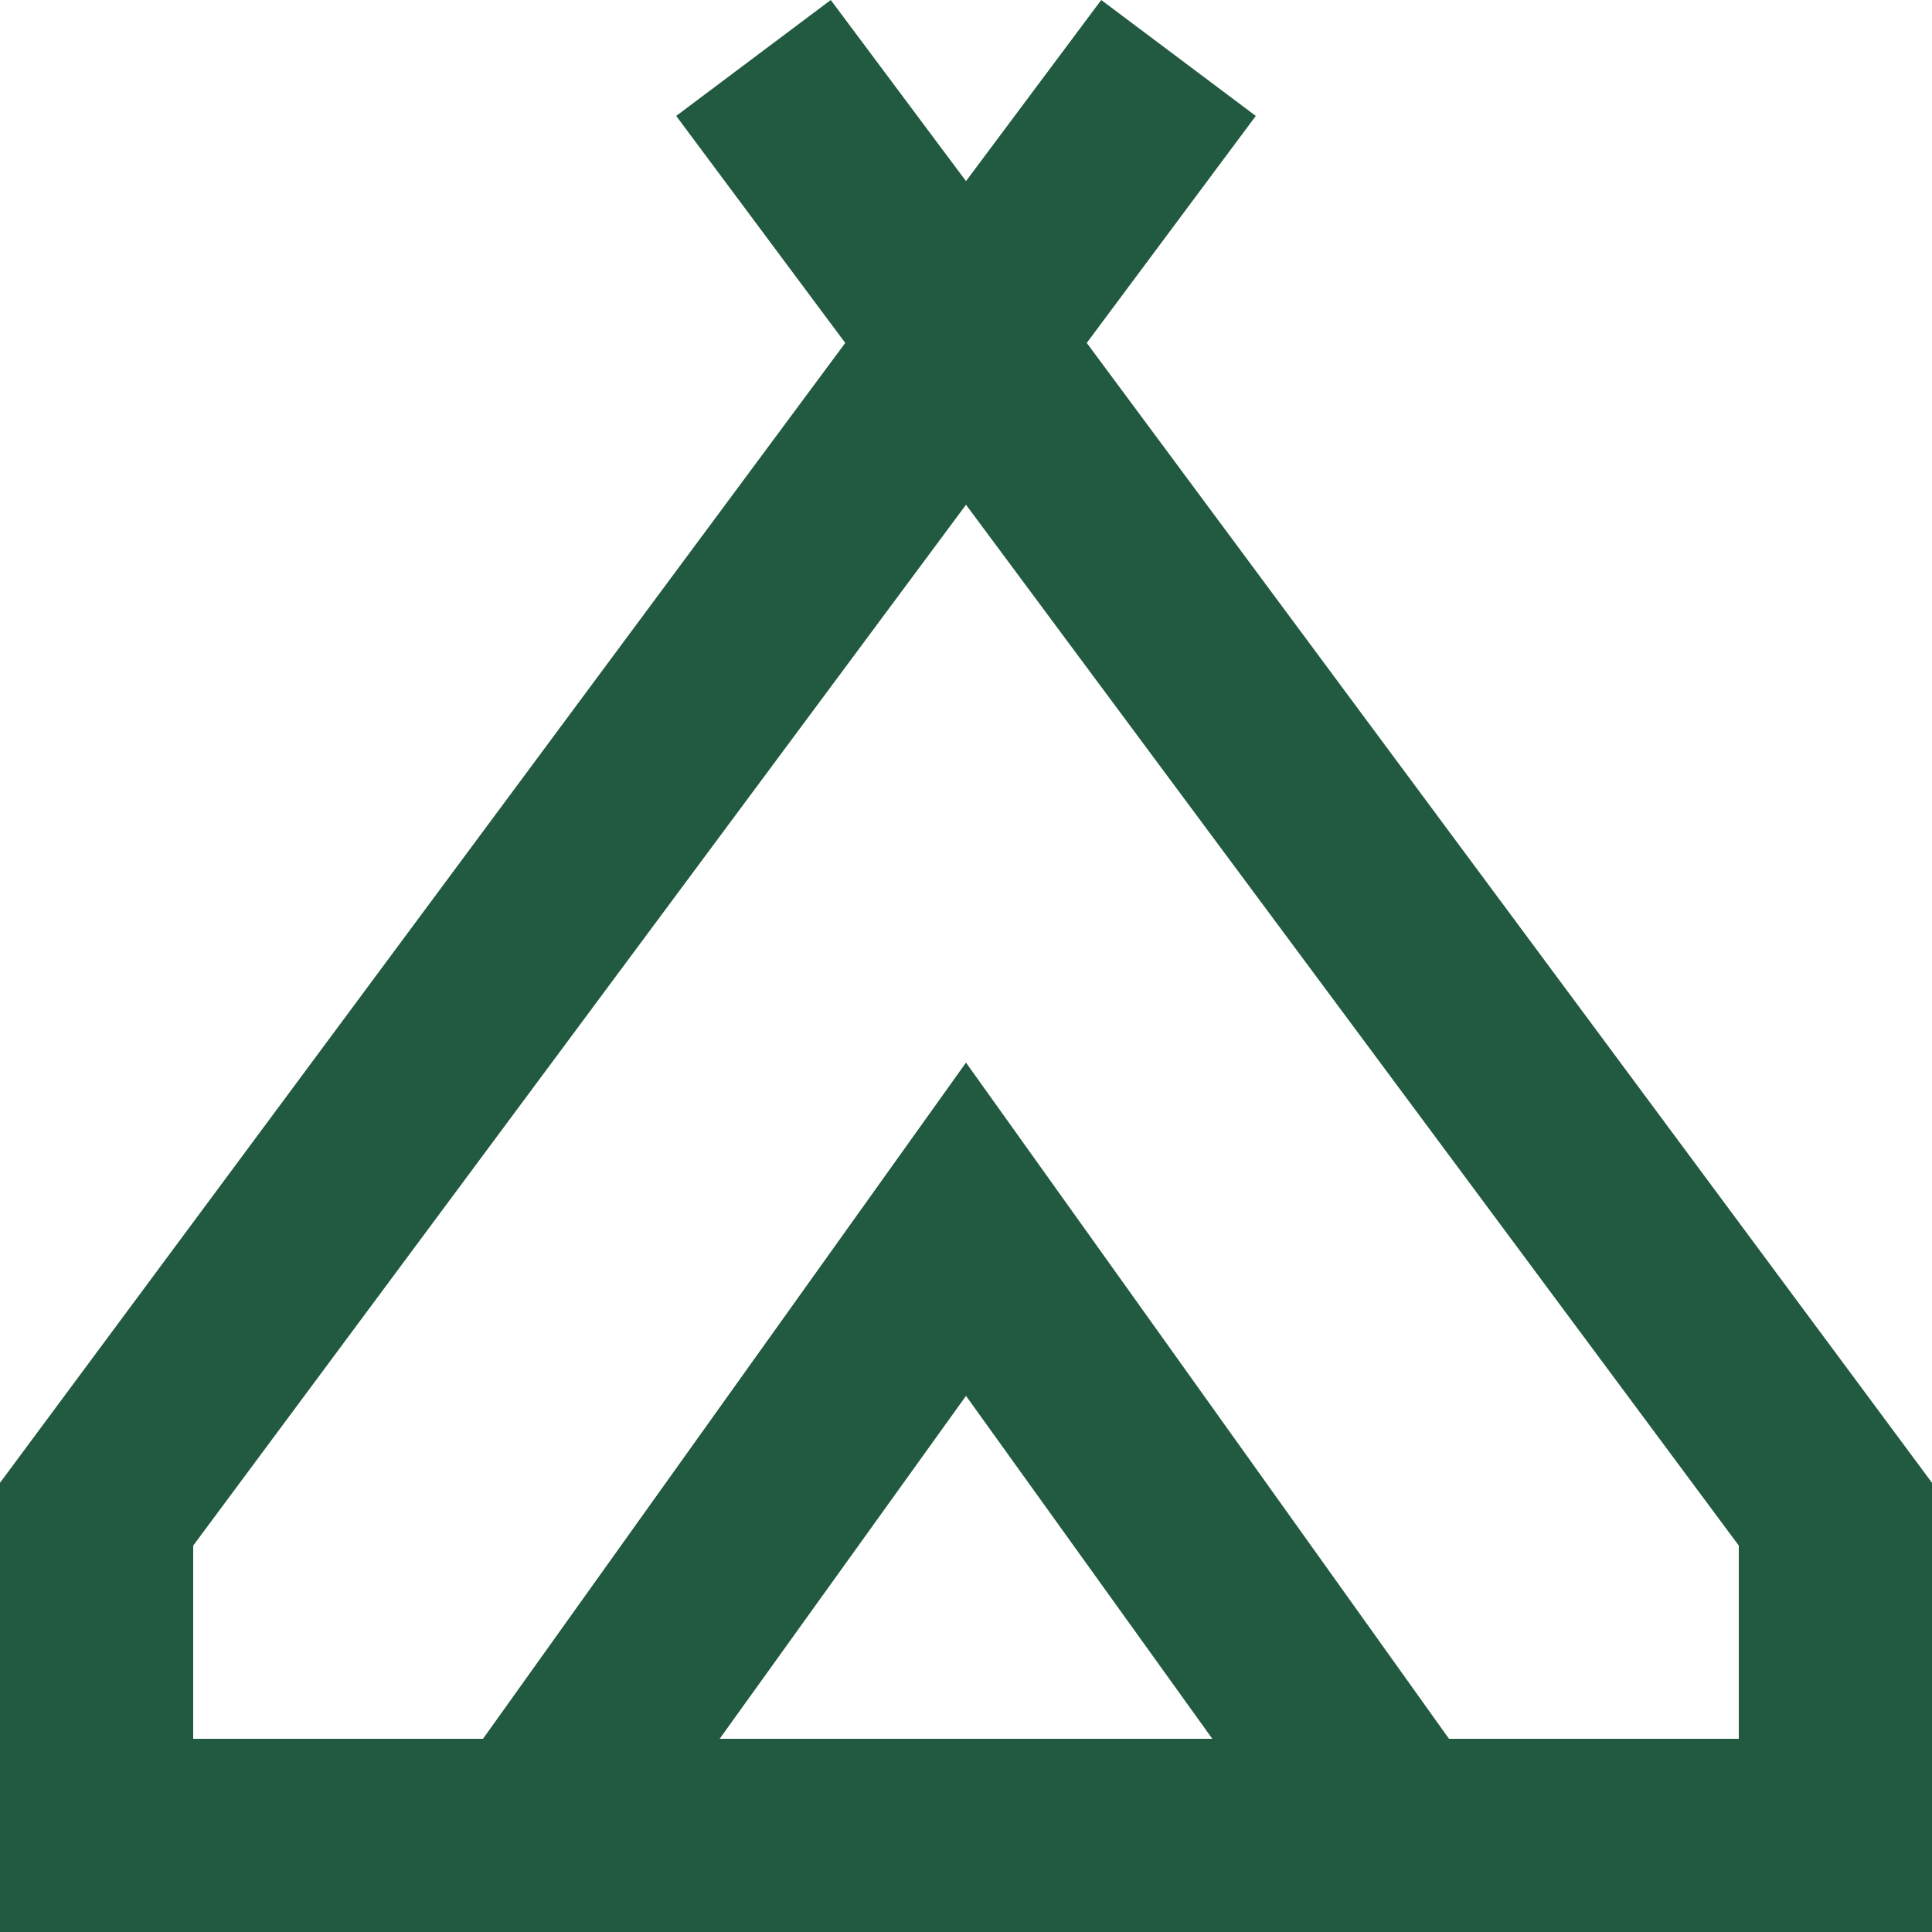
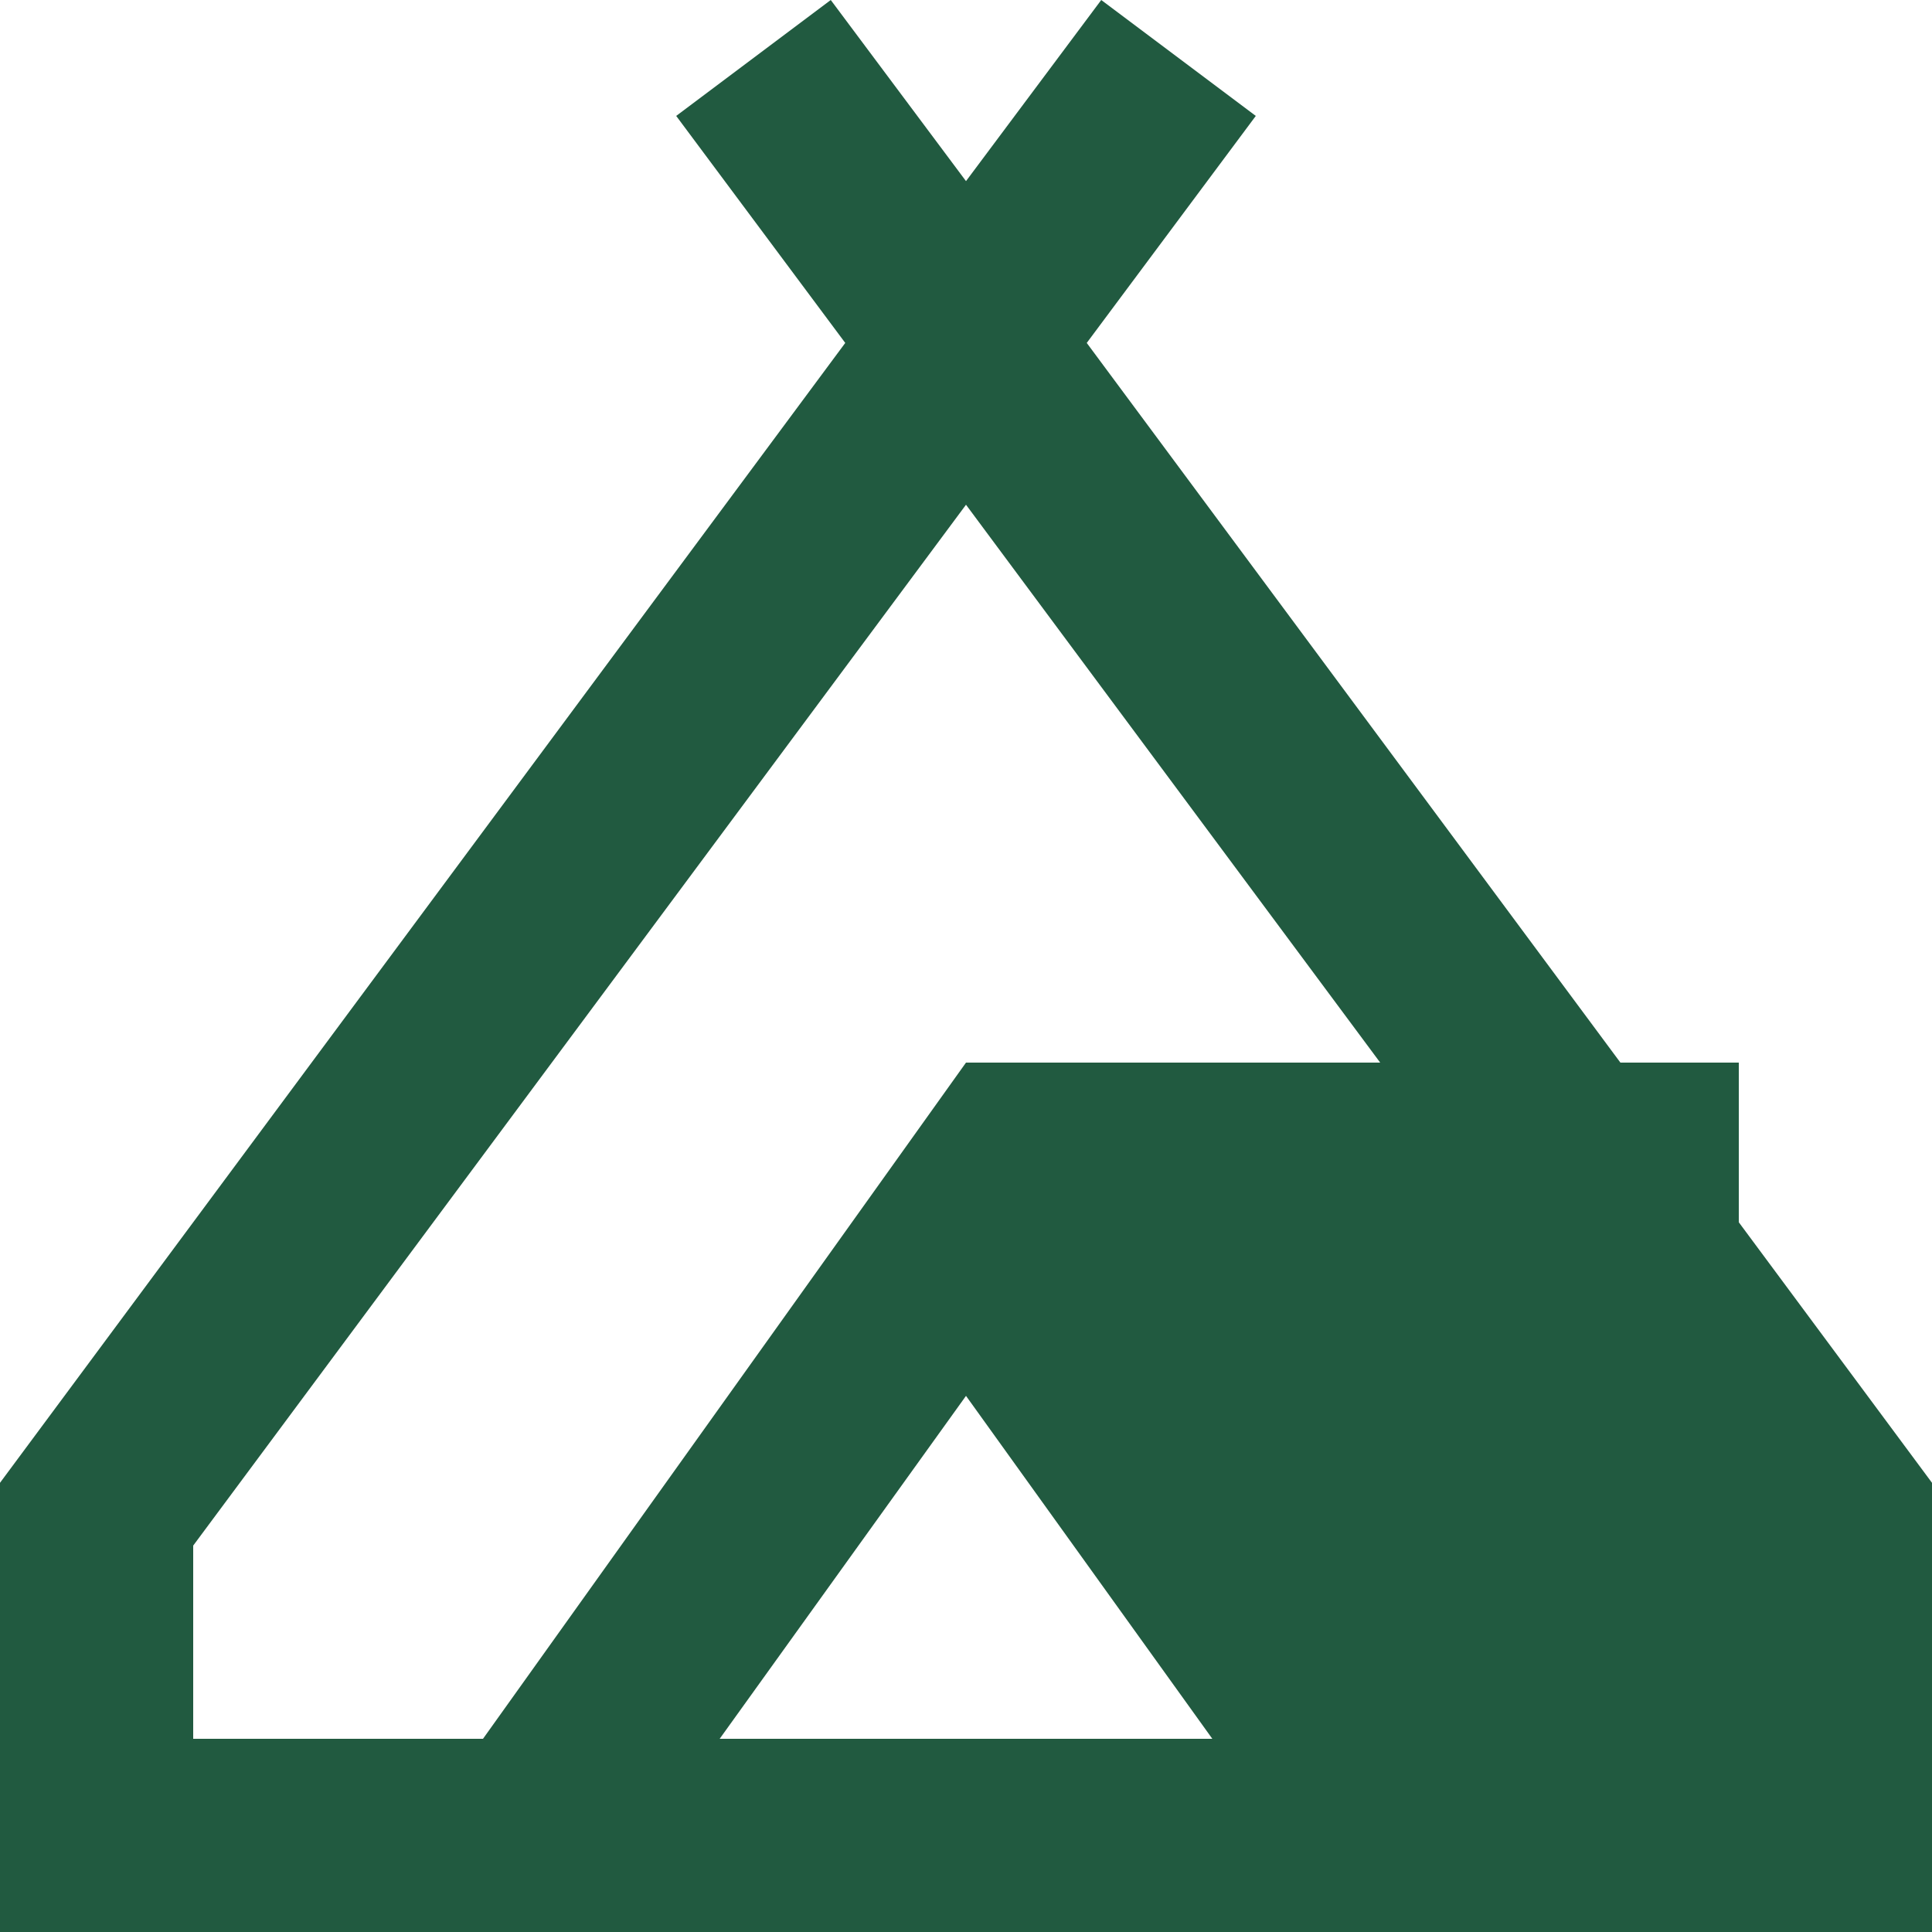
<svg xmlns="http://www.w3.org/2000/svg" width="20" height="20" viewBox="0 0 20 20" fill="none">
-   <path d="M0 20V15.35L8.75 3.55L7 1.2L8.6 0L10 1.875L11.4 0L13 1.2L11.25 3.55L20 15.35V20H0ZM10 5.225L2 16V18H5L10 11L15 18H18V16L10 5.225ZM7.45 18H12.55L10 14.45L7.45 18Z" fill="#215A40" />
+   <path d="M0 20V15.35L8.75 3.55L7 1.2L8.6 0L10 1.875L11.4 0L13 1.2L11.25 3.55L20 15.35V20H0ZM10 5.225L2 16V18H5L10 11H18V16L10 5.225ZM7.45 18H12.55L10 14.45L7.45 18Z" fill="#215A40" />
</svg>